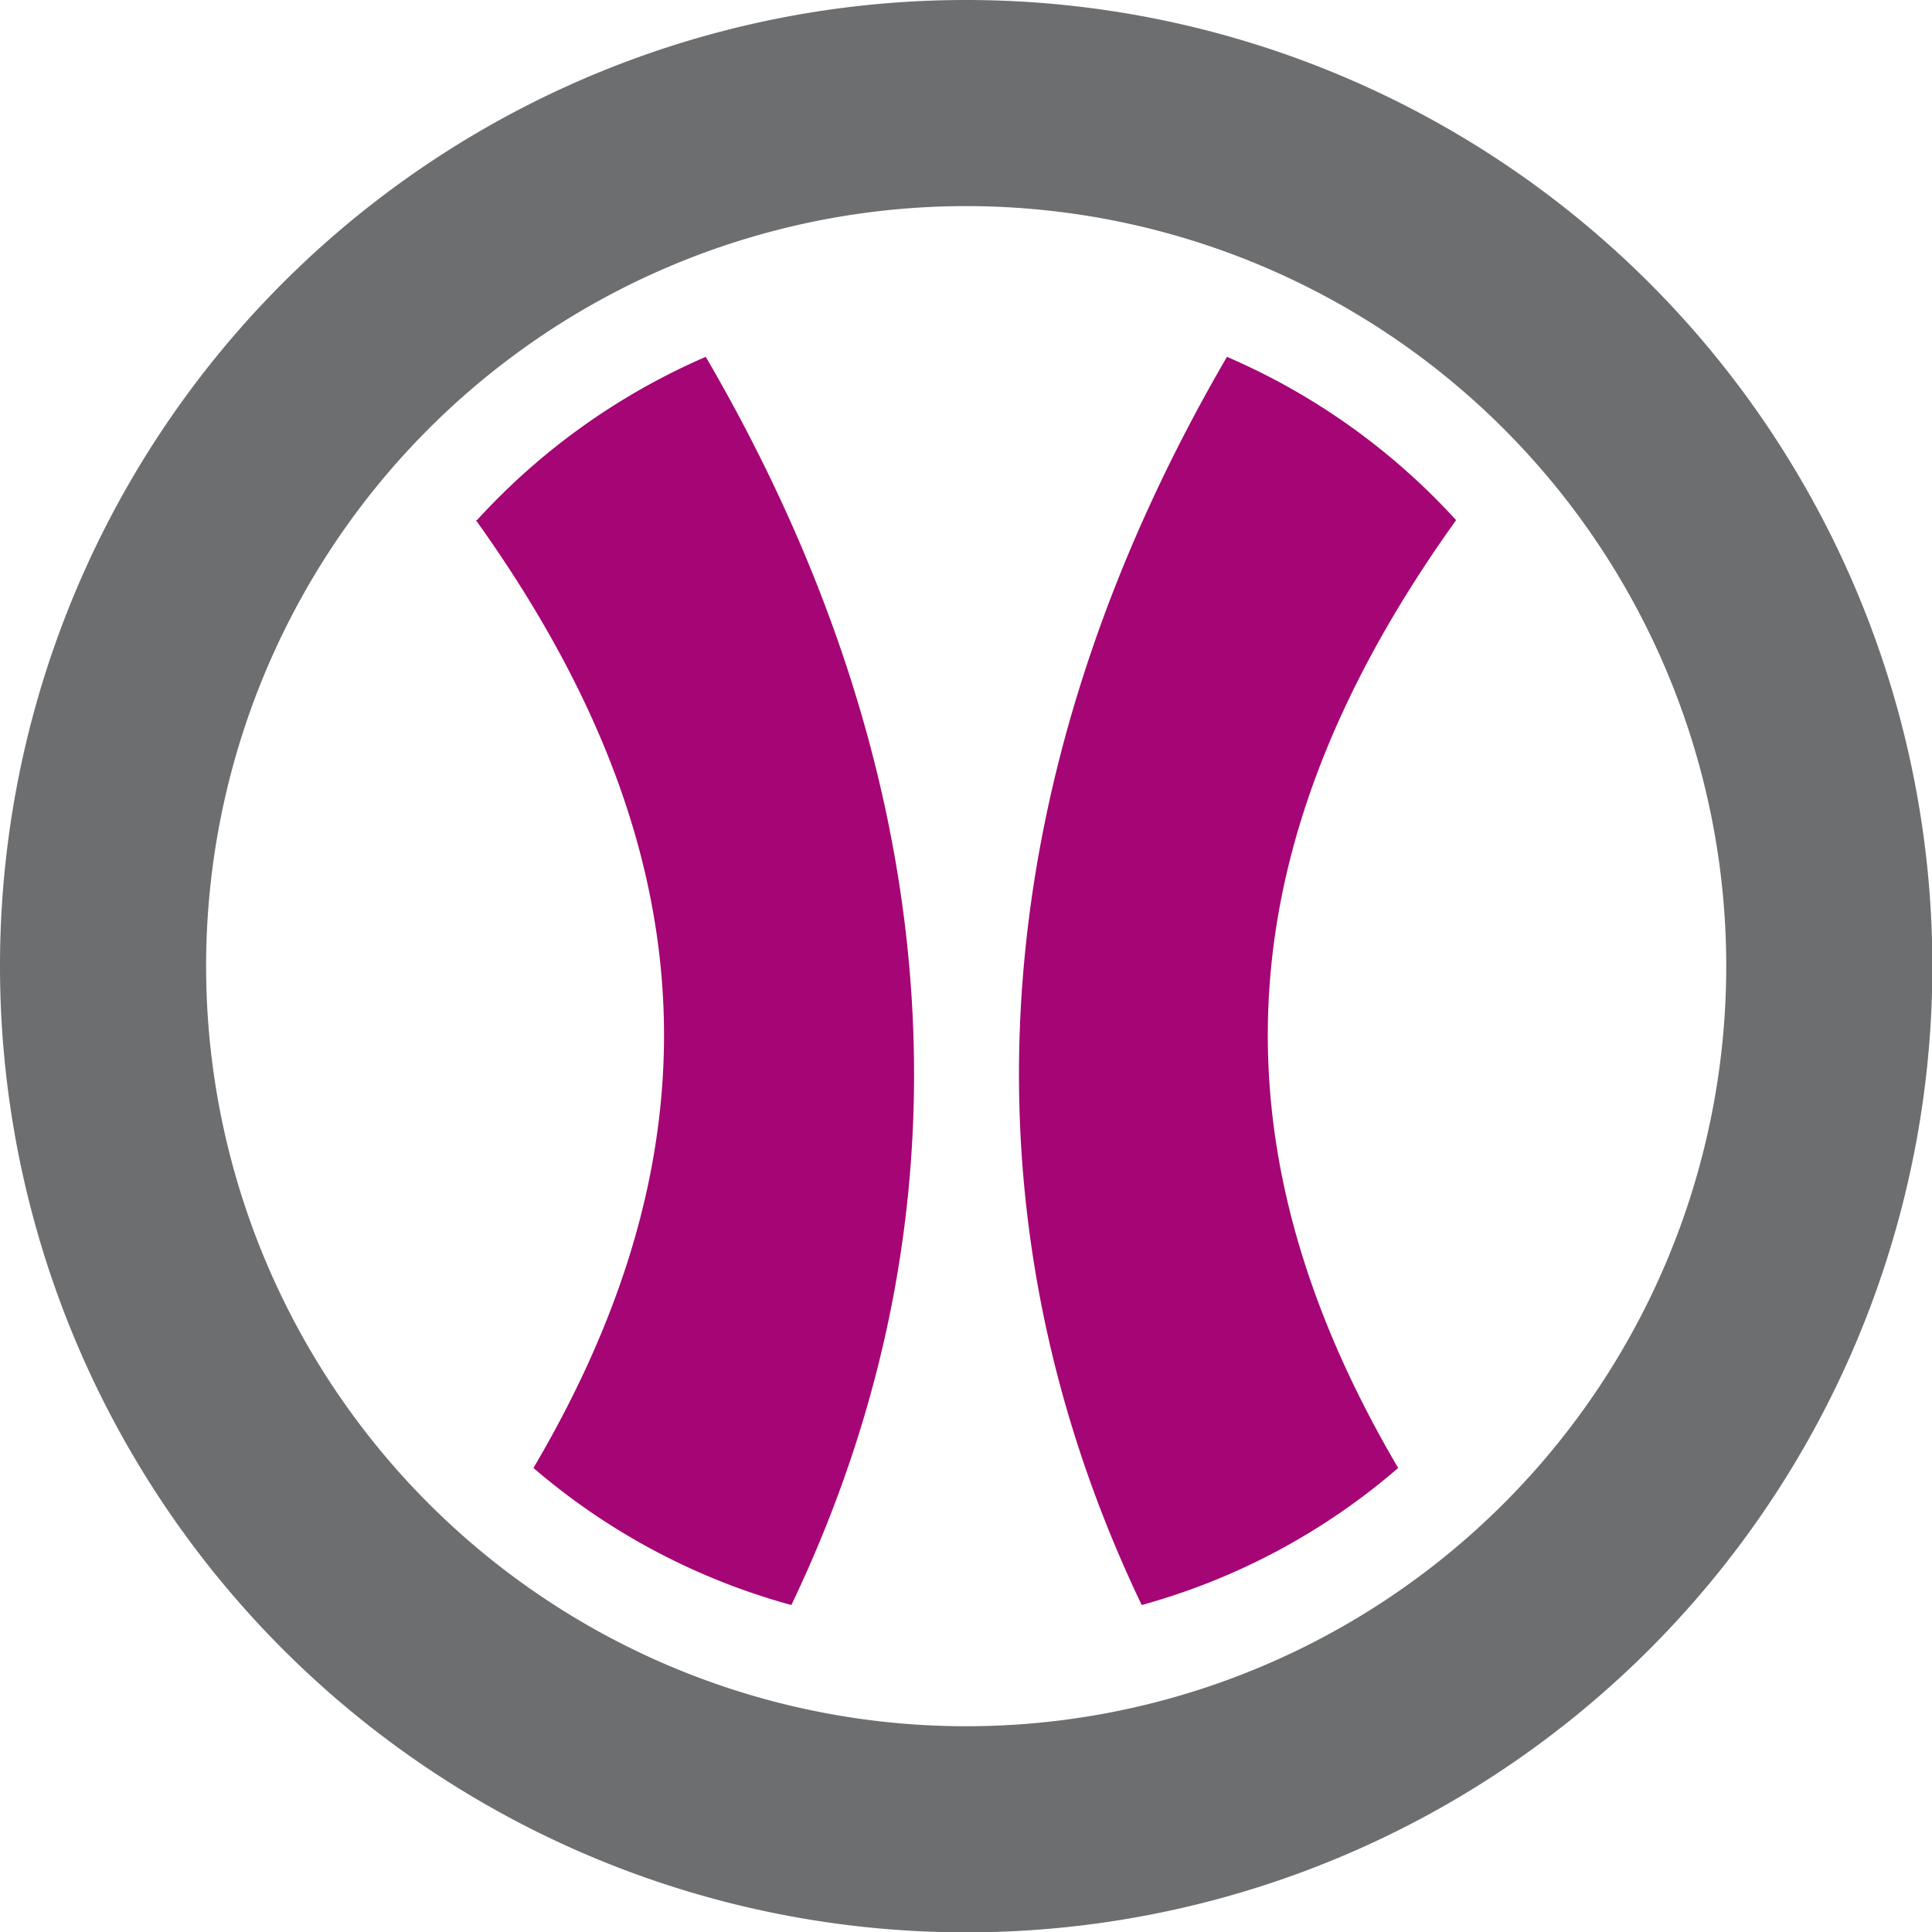
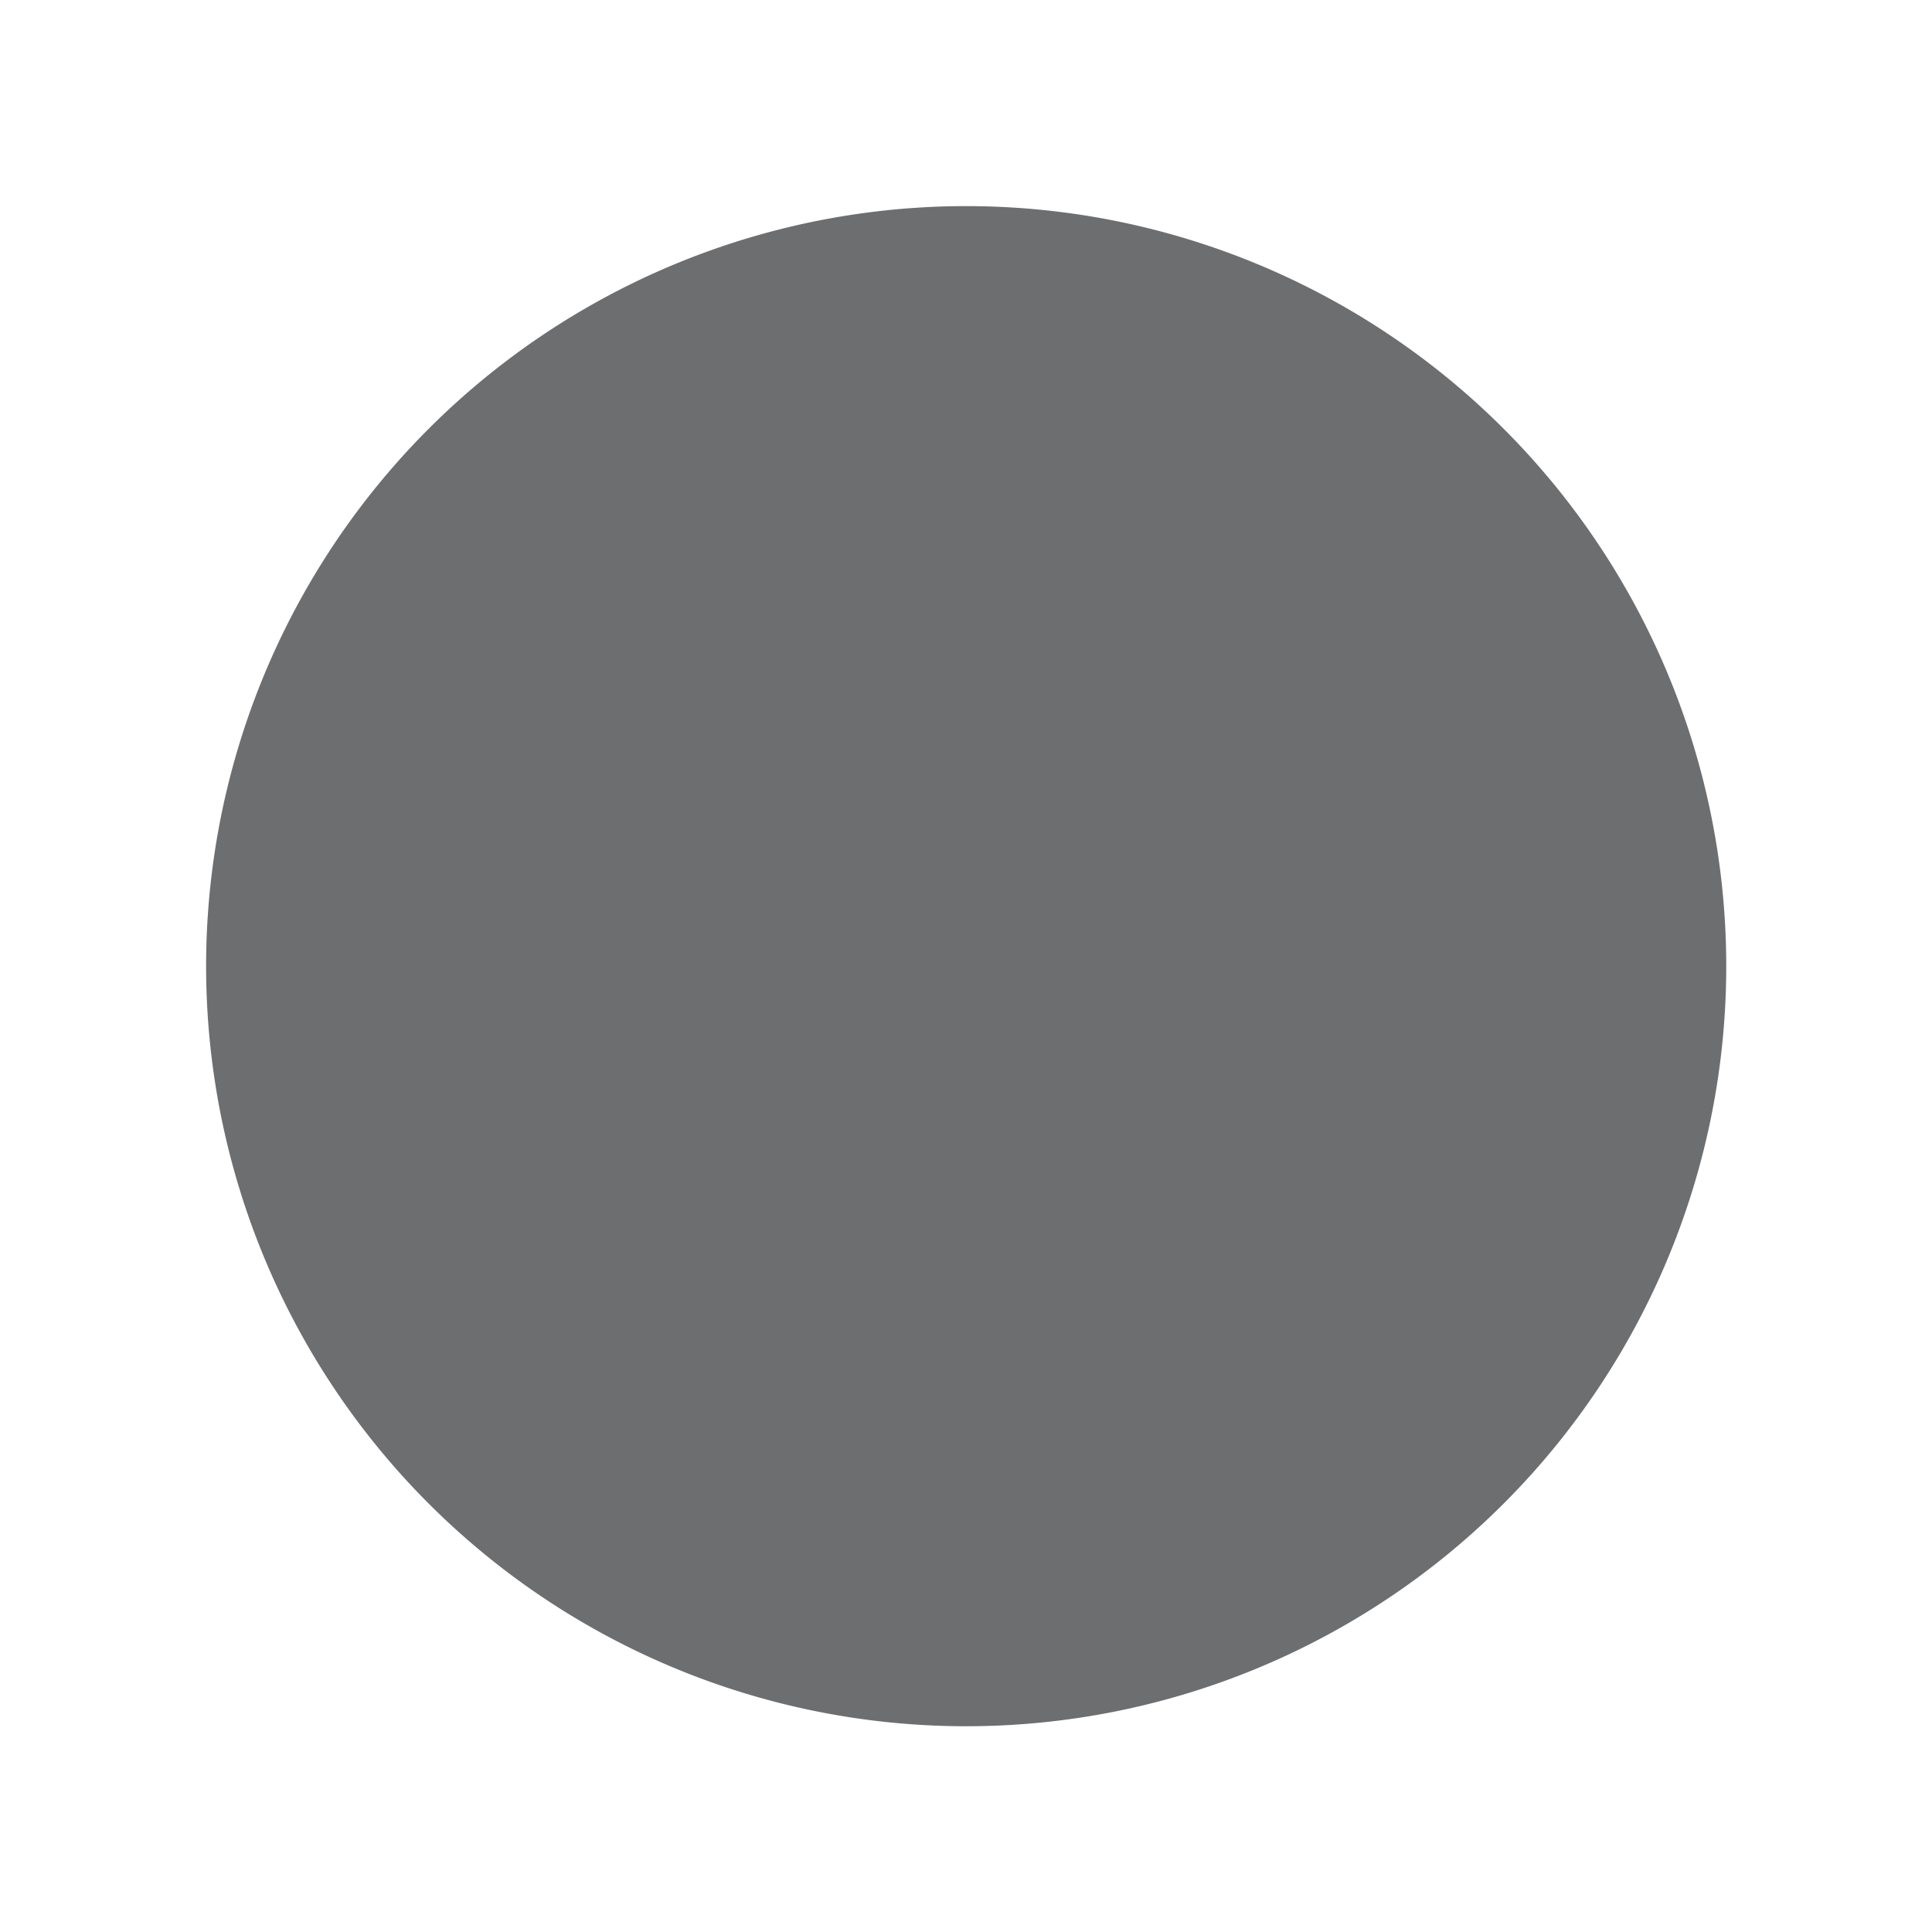
<svg xmlns="http://www.w3.org/2000/svg" viewBox="0 0 53.71 53.71">
  <defs>
    <style>.cls-1{fill:#6d6e70;fill-rule:evenodd;}.cls-2{fill:#a50575;}</style>
  </defs>
  <title>Datový zdroj 1</title>
  <g id="Vrstva_2" data-name="Vrstva 2">
    <g id="Vrstva_1-2" data-name="Vrstva 1">
-       <path class="cls-1" d="M26.85,5.73A21.13,21.13,0,1,1,5.73,26.85,21.13,21.13,0,0,1,26.85,5.73Zm0-5.73A26.86,26.86,0,1,1,0,26.85,26.85,26.85,0,0,1,26.85,0Z" />
-       <path class="cls-2" d="M13.23,14.46c6.3,8.8,7,17.19,1.6,26.35A18.47,18.47,0,0,0,22,44.62c5.61-11.73,3.94-23.87-2.38-34.7a18.62,18.62,0,0,0-6.36,4.54ZM34.11,9.92a18.56,18.56,0,0,1,6.37,4.54c-6.31,8.8-7,17.19-1.61,26.35a18.36,18.36,0,0,1-7.13,3.81c-5.61-11.73-3.94-23.87,2.37-34.7Z" />
+       <path class="cls-1" d="M26.85,5.73A21.13,21.13,0,1,1,5.73,26.85,21.13,21.13,0,0,1,26.85,5.73Zm0-5.73Z" />
    </g>
  </g>
</svg>